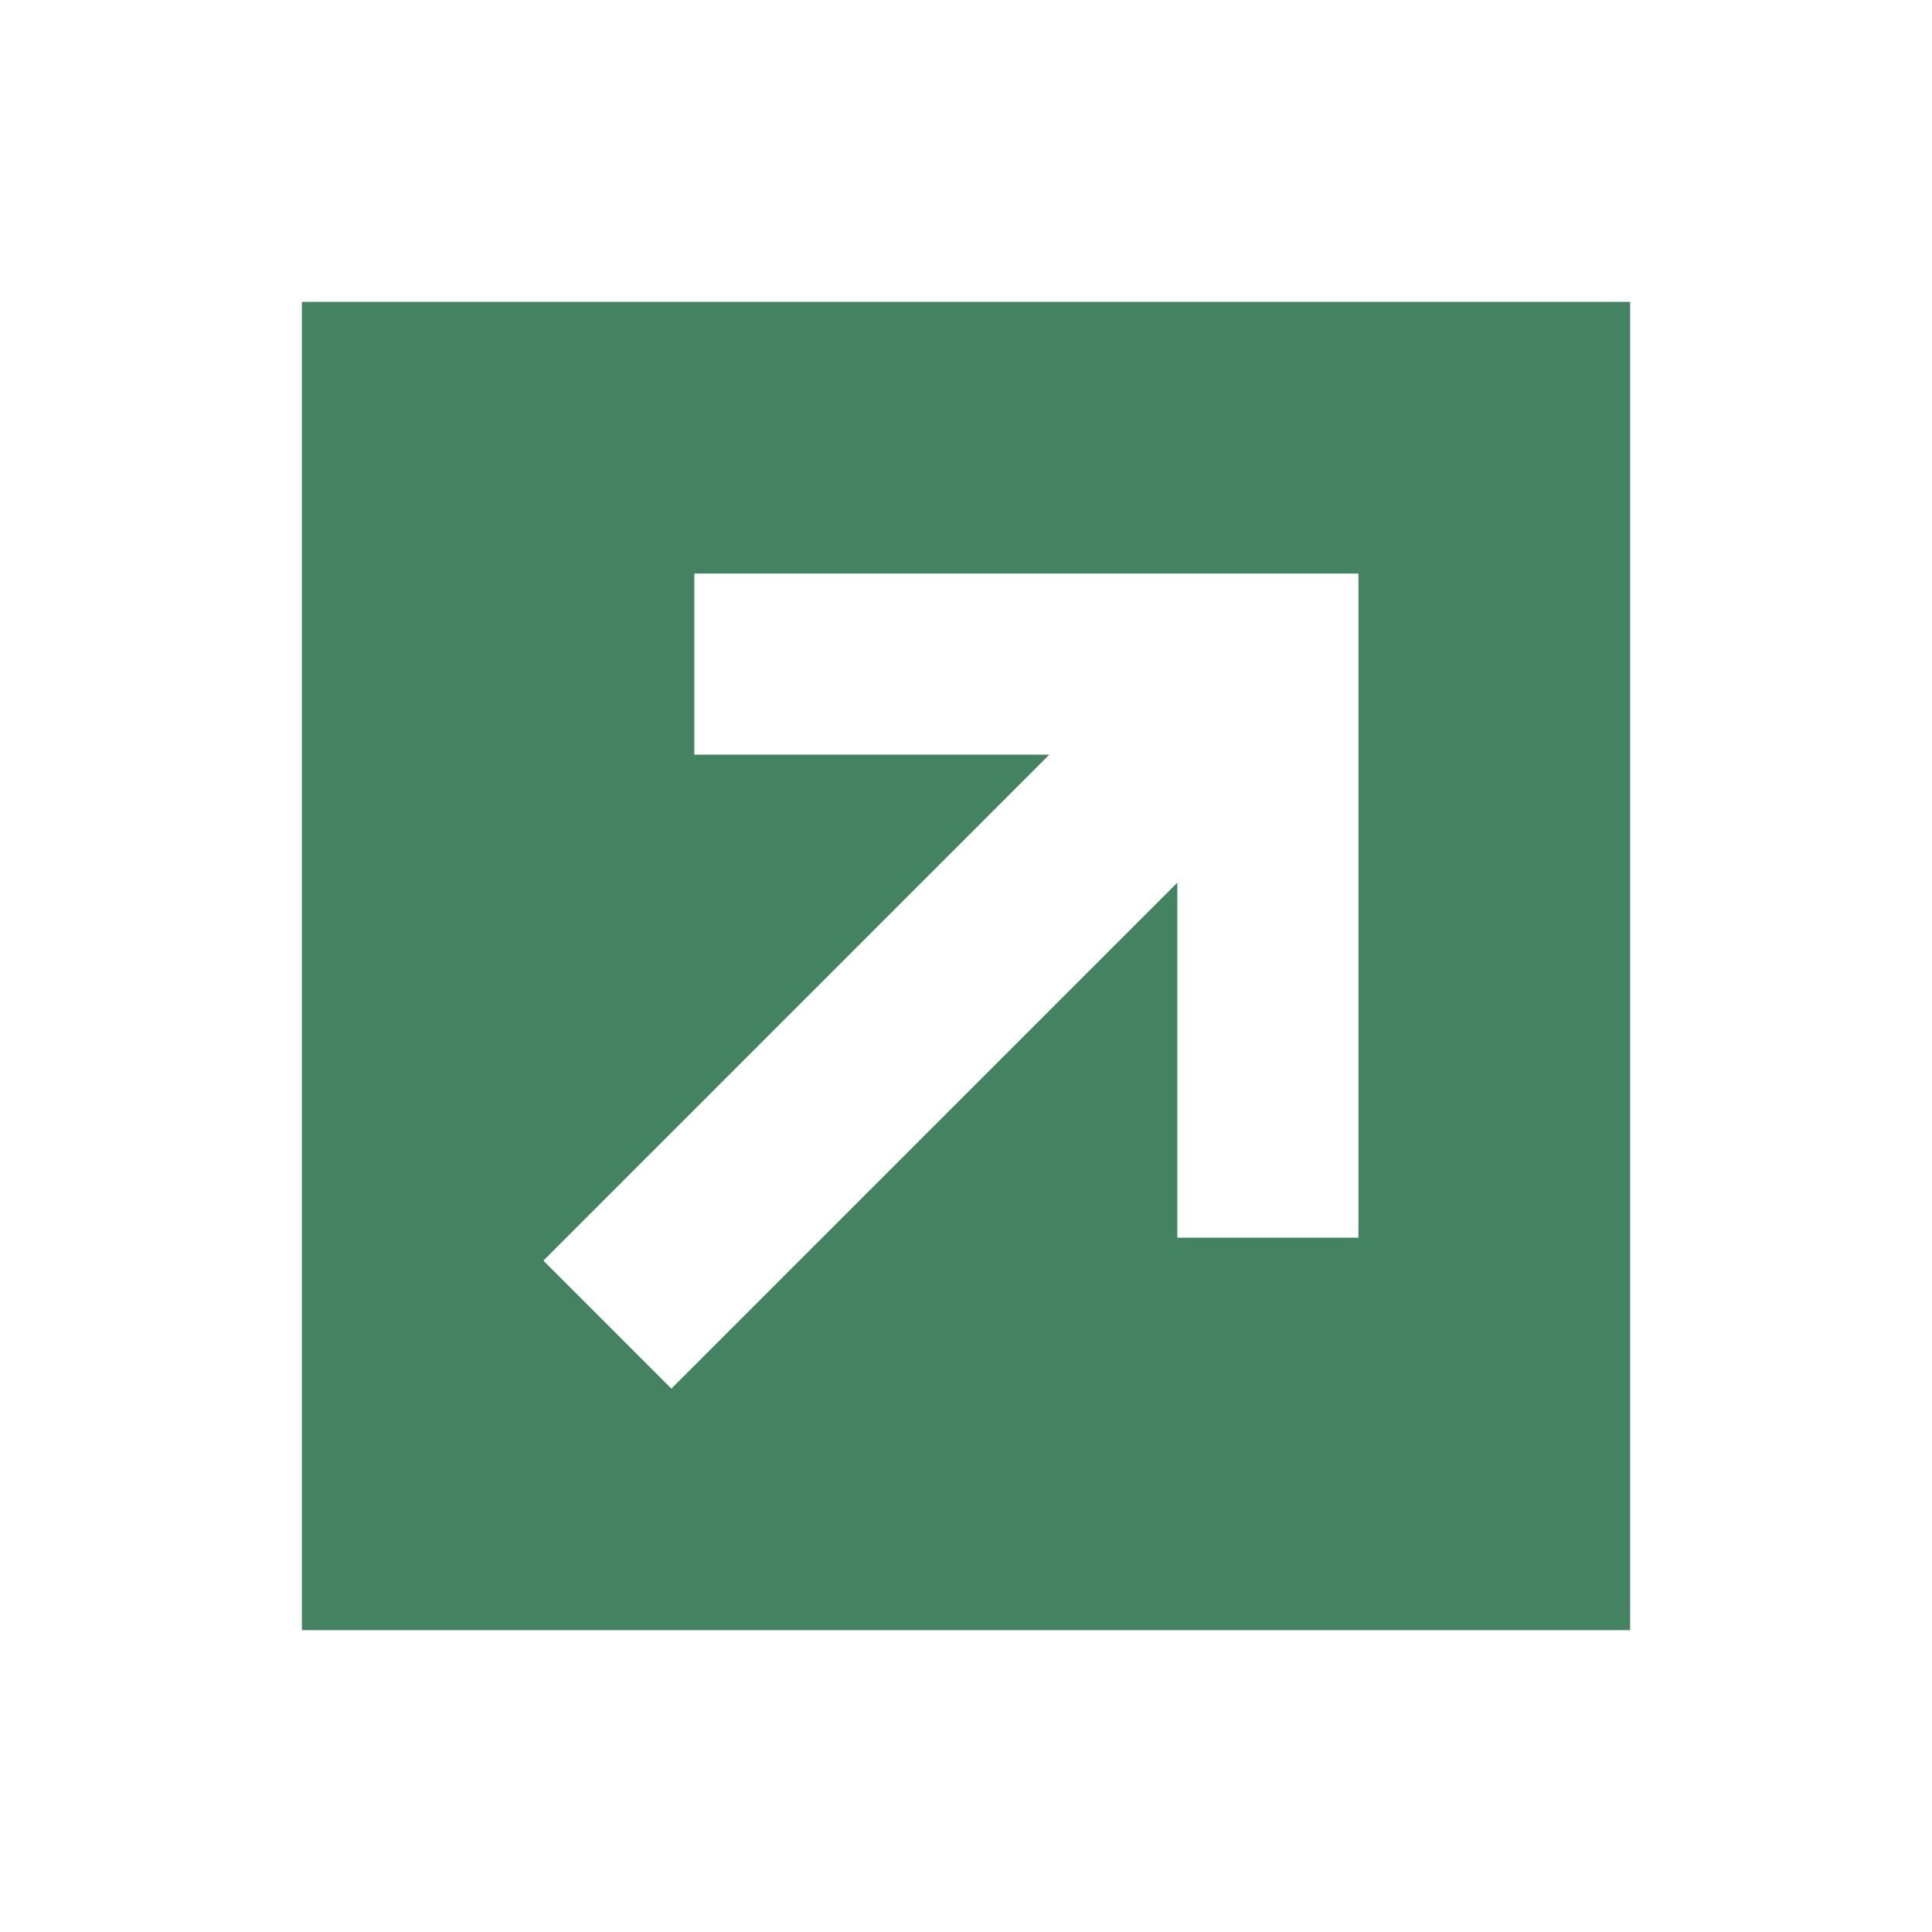
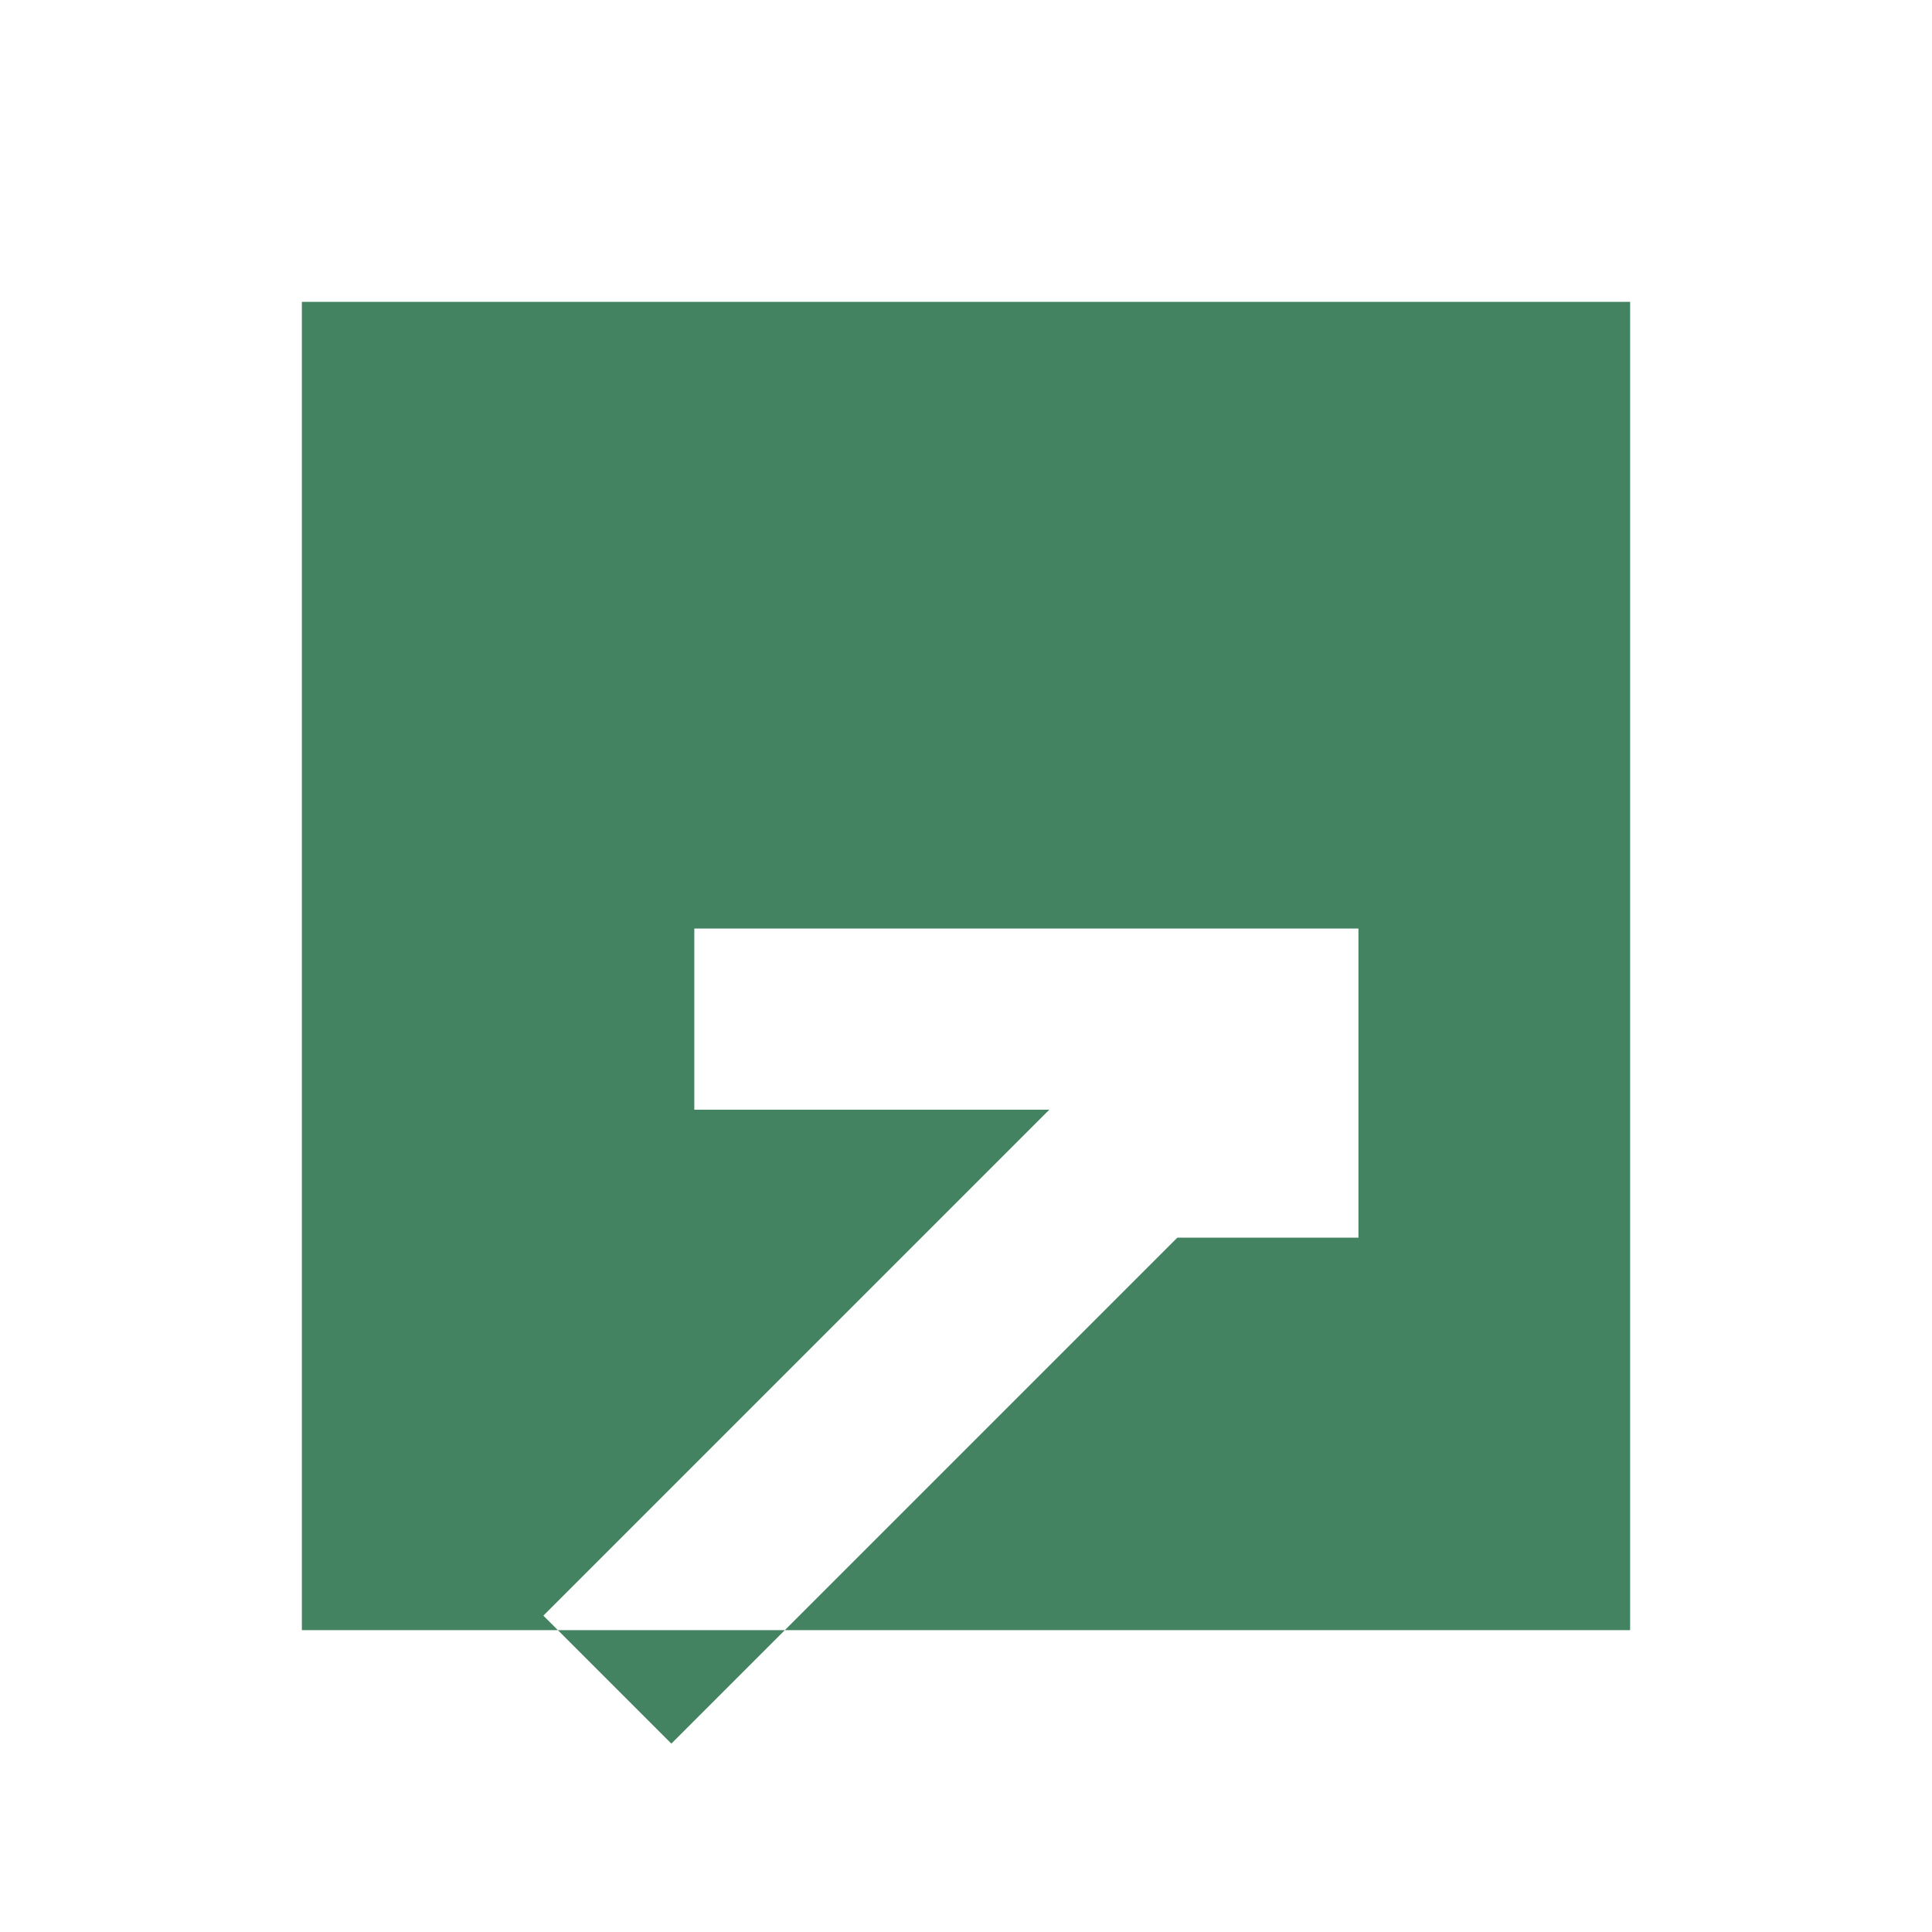
<svg xmlns="http://www.w3.org/2000/svg" viewBox="0 0 64 64">
  <defs fill="#448361" />
-   <path d="m10,10v44h44V10H10Zm35,31h-6v-11.76l-16.76,16.76-4.24-4.24,16.76-16.76h-11.76v-6h22v22Z" fill="#448361" />
+   <path d="m10,10v44h44V10H10Zm35,31h-6l-16.76,16.76-4.24-4.24,16.76-16.76h-11.76v-6h22v22Z" fill="#448361" />
</svg>